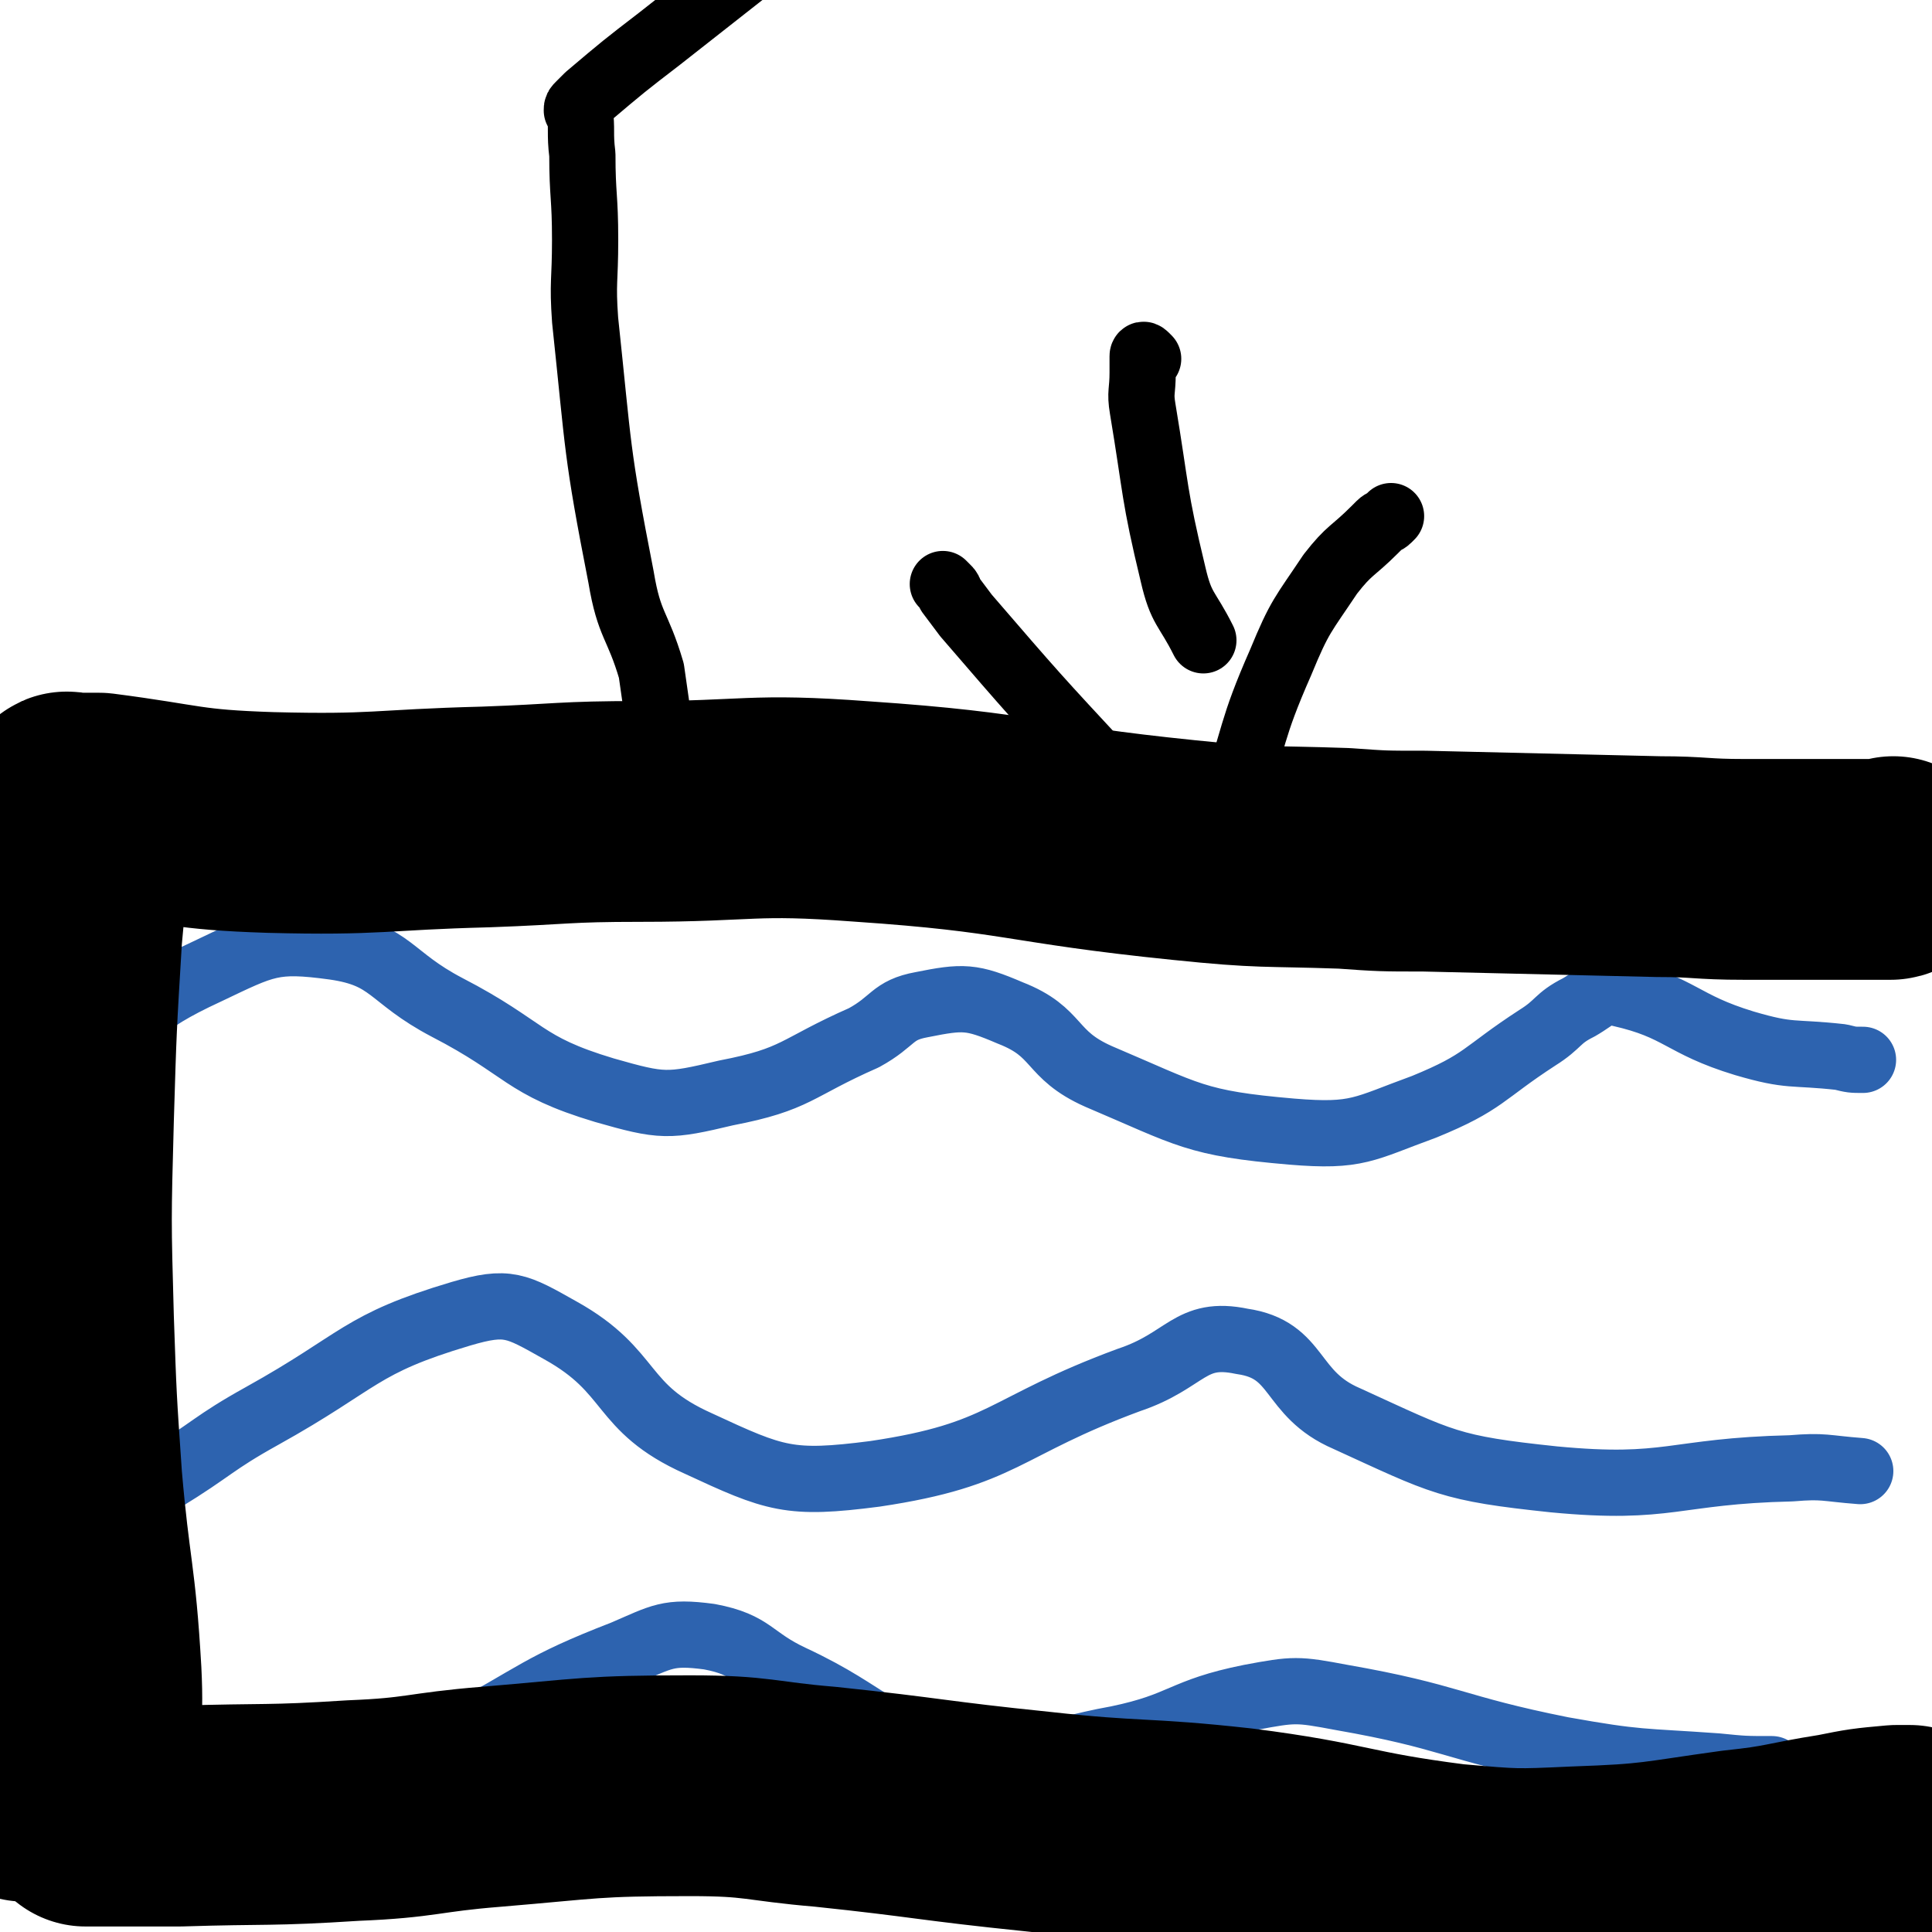
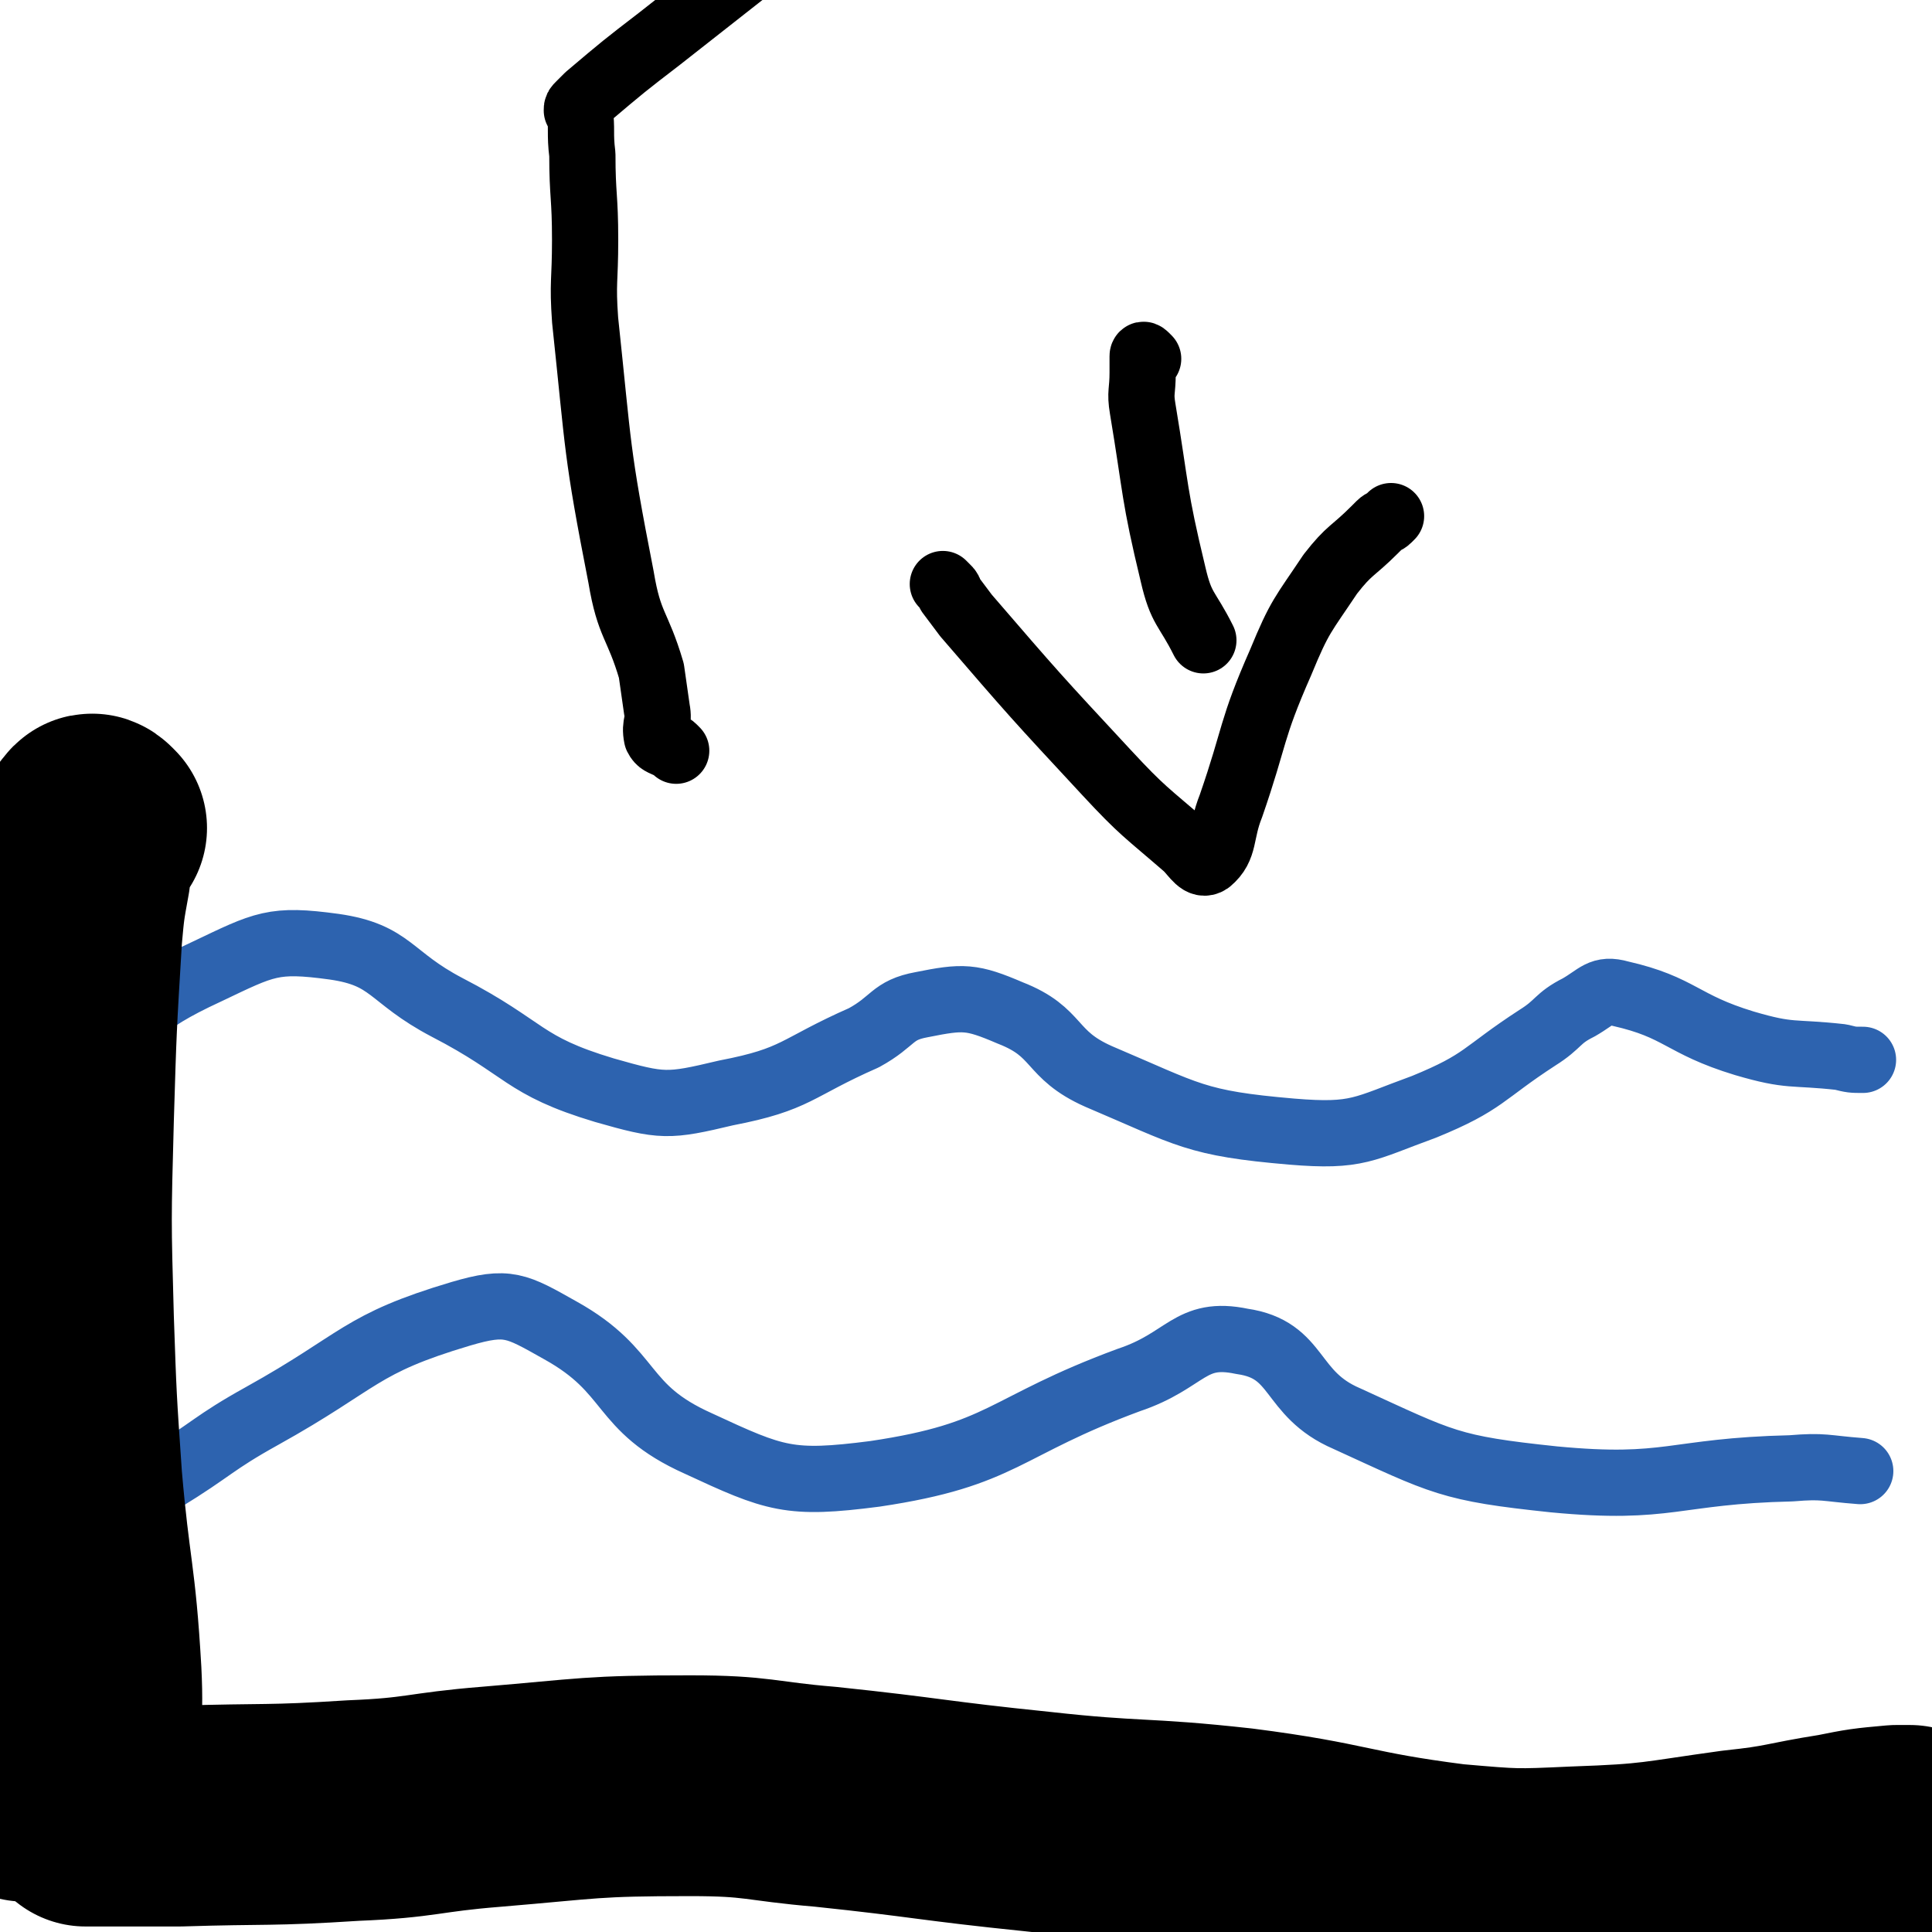
<svg xmlns="http://www.w3.org/2000/svg" viewBox="0 0 700 700" version="1.1">
  <g fill="none" stroke="#2D63AF" stroke-width="24" stroke-linecap="round" stroke-linejoin="round">
    <path d="M23,398c-1,-1 -1,-1 -1,-1 -1,-1 -1,0 -1,0 0,0 0,-1 0,-1 0,-1 0,-1 0,-1 0,-1 0,-1 0,-2 0,-1 0,-1 1,-2 2,-3 2,-3 5,-6 24,-17 22,-21 48,-33 21,-10 24,-12 46,-9 21,3 20,11 41,22 29,15 27,21 57,30 21,6 23,6 44,1 26,-5 25,-9 50,-20 11,-6 10,-10 21,-12 15,-3 18,-3 32,3 18,7 14,15 32,23 33,14 35,17 70,20 24,2 26,-1 48,-9 22,-9 21,-12 41,-25 8,-5 7,-7 15,-11 7,-4 8,-7 15,-5 22,5 22,11 45,18 17,5 17,3 35,5 4,1 4,1 8,1 " />
    <path d="M51,538c-1,-1 -2,-1 -1,-1 0,-1 1,0 3,0 3,0 3,0 6,-1 18,-11 18,-13 36,-23 36,-20 35,-26 72,-37 17,-5 20,-3 36,6 27,15 21,28 50,41 28,13 33,15 64,11 47,-7 46,-17 92,-34 21,-7 22,-18 41,-14 21,3 17,19 38,28 35,16 37,18 75,22 42,4 43,-3 86,-4 12,-1 12,0 25,1 " />
-     <path d="M140,648c-1,-1 -2,-1 -1,-1 0,-1 1,-1 2,-2 2,-1 3,-1 5,-3 10,-6 9,-7 19,-12 30,-16 30,-19 61,-31 14,-6 16,-8 31,-6 16,3 15,8 30,15 30,14 29,22 61,28 27,5 29,-1 57,-6 24,-5 23,-10 48,-15 16,-3 17,-3 33,0 40,7 40,11 80,19 28,5 28,4 56,6 10,1 10,1 20,1 " />
  </g>
  <g fill="none" stroke="#000000" stroke-width="80" stroke-linecap="round" stroke-linejoin="round">
-     <path d="M25,292c-1,-1 -2,-1 -1,-1 0,-1 1,0 2,0 1,0 1,0 2,0 4,0 4,0 8,0 31,4 31,6 62,7 39,1 39,-1 78,-2 28,-1 28,-2 56,-2 40,0 40,-3 80,0 59,4 58,8 117,14 29,3 29,2 58,3 14,1 14,1 29,1 42,1 42,1 85,2 15,0 15,1 31,1 14,0 14,0 28,0 10,0 10,0 19,0 3,0 3,0 6,0 1,0 1,-1 1,-1 " />
    <path d="M10,575c-1,-1 -1,-2 -1,-1 -1,2 0,3 0,7 0,3 0,3 0,7 0,7 0,7 0,15 0,16 0,16 0,31 0,7 0,7 0,13 0,1 0,1 0,2 " />
    <path d="M35,300c-1,-1 -1,-1 -1,-1 -1,-1 -1,0 -1,0 -1,1 -1,1 -1,1 -1,3 -1,3 -2,6 -1,6 -1,6 -1,11 -2,11 -2,11 -3,22 -2,33 -2,33 -3,66 -1,37 -1,37 0,73 1,29 1,29 3,58 3,35 5,35 7,70 1,20 -1,20 -2,41 0,5 0,5 0,10 0,1 0,1 0,1 1,0 1,0 3,0 1,0 1,0 2,0 14,0 14,0 29,0 32,-1 32,0 63,-2 25,-1 25,-3 50,-5 36,-3 36,-4 72,-4 25,0 25,2 49,4 38,4 38,5 77,9 36,4 37,2 73,6 39,5 38,8 77,13 23,2 23,2 45,1 29,-1 29,-2 58,-6 19,-2 18,-3 37,-6 10,-2 10,-2 21,-3 1,0 1,0 3,0 0,0 0,0 1,0 1,0 1,0 1,0 " />
  </g>
  <g fill="none" stroke="#000000" stroke-width="24" stroke-linecap="round" stroke-linejoin="round">
    <path d="M245,272c-1,-1 -1,-1 -1,-1 -1,-1 -2,-1 -2,-1 -2,-1 -3,-1 -4,-3 -1,-5 1,-5 0,-10 -1,-7 -1,-7 -2,-14 -5,-17 -8,-16 -11,-34 -9,-46 -8,-46 -13,-93 -1,-14 0,-14 0,-29 0,-16 -1,-16 -1,-31 -1,-8 0,-9 -1,-16 0,-1 -1,0 -1,0 0,-1 0,-1 1,-2 1,-1 1,-1 3,-3 13,-11 13,-11 26,-21 28,-22 28,-22 56,-44 12,-10 13,-9 25,-19 14,-11 13,-12 27,-24 3,-3 3,-3 7,-6 3,-2 4,-2 7,-4 3,-2 3,-2 6,-3 2,-1 2,-2 5,-3 2,-1 2,0 4,-1 2,-1 2,-1 5,-2 1,0 1,0 3,0 1,0 1,0 2,0 " />
    <path d="M416,130c-1,-1 -1,-1 -1,-1 -1,-1 -1,0 -1,0 0,0 0,1 0,1 0,3 0,3 0,5 0,7 -1,7 0,13 5,30 4,31 11,60 3,13 5,12 11,24 " />
    <path d="M343,213c-1,-1 -2,-2 -1,-1 0,0 0,0 1,1 1,1 1,1 1,2 3,4 3,4 6,8 25,29 25,29 51,57 13,14 14,14 29,27 3,3 5,7 8,5 6,-5 4,-10 8,-20 9,-26 7,-27 18,-52 7,-17 8,-17 18,-32 7,-9 8,-8 16,-16 1,-1 1,-1 2,-2 1,-1 2,-1 3,-2 1,-1 1,-1 1,-1 " />
  </g>
</svg>